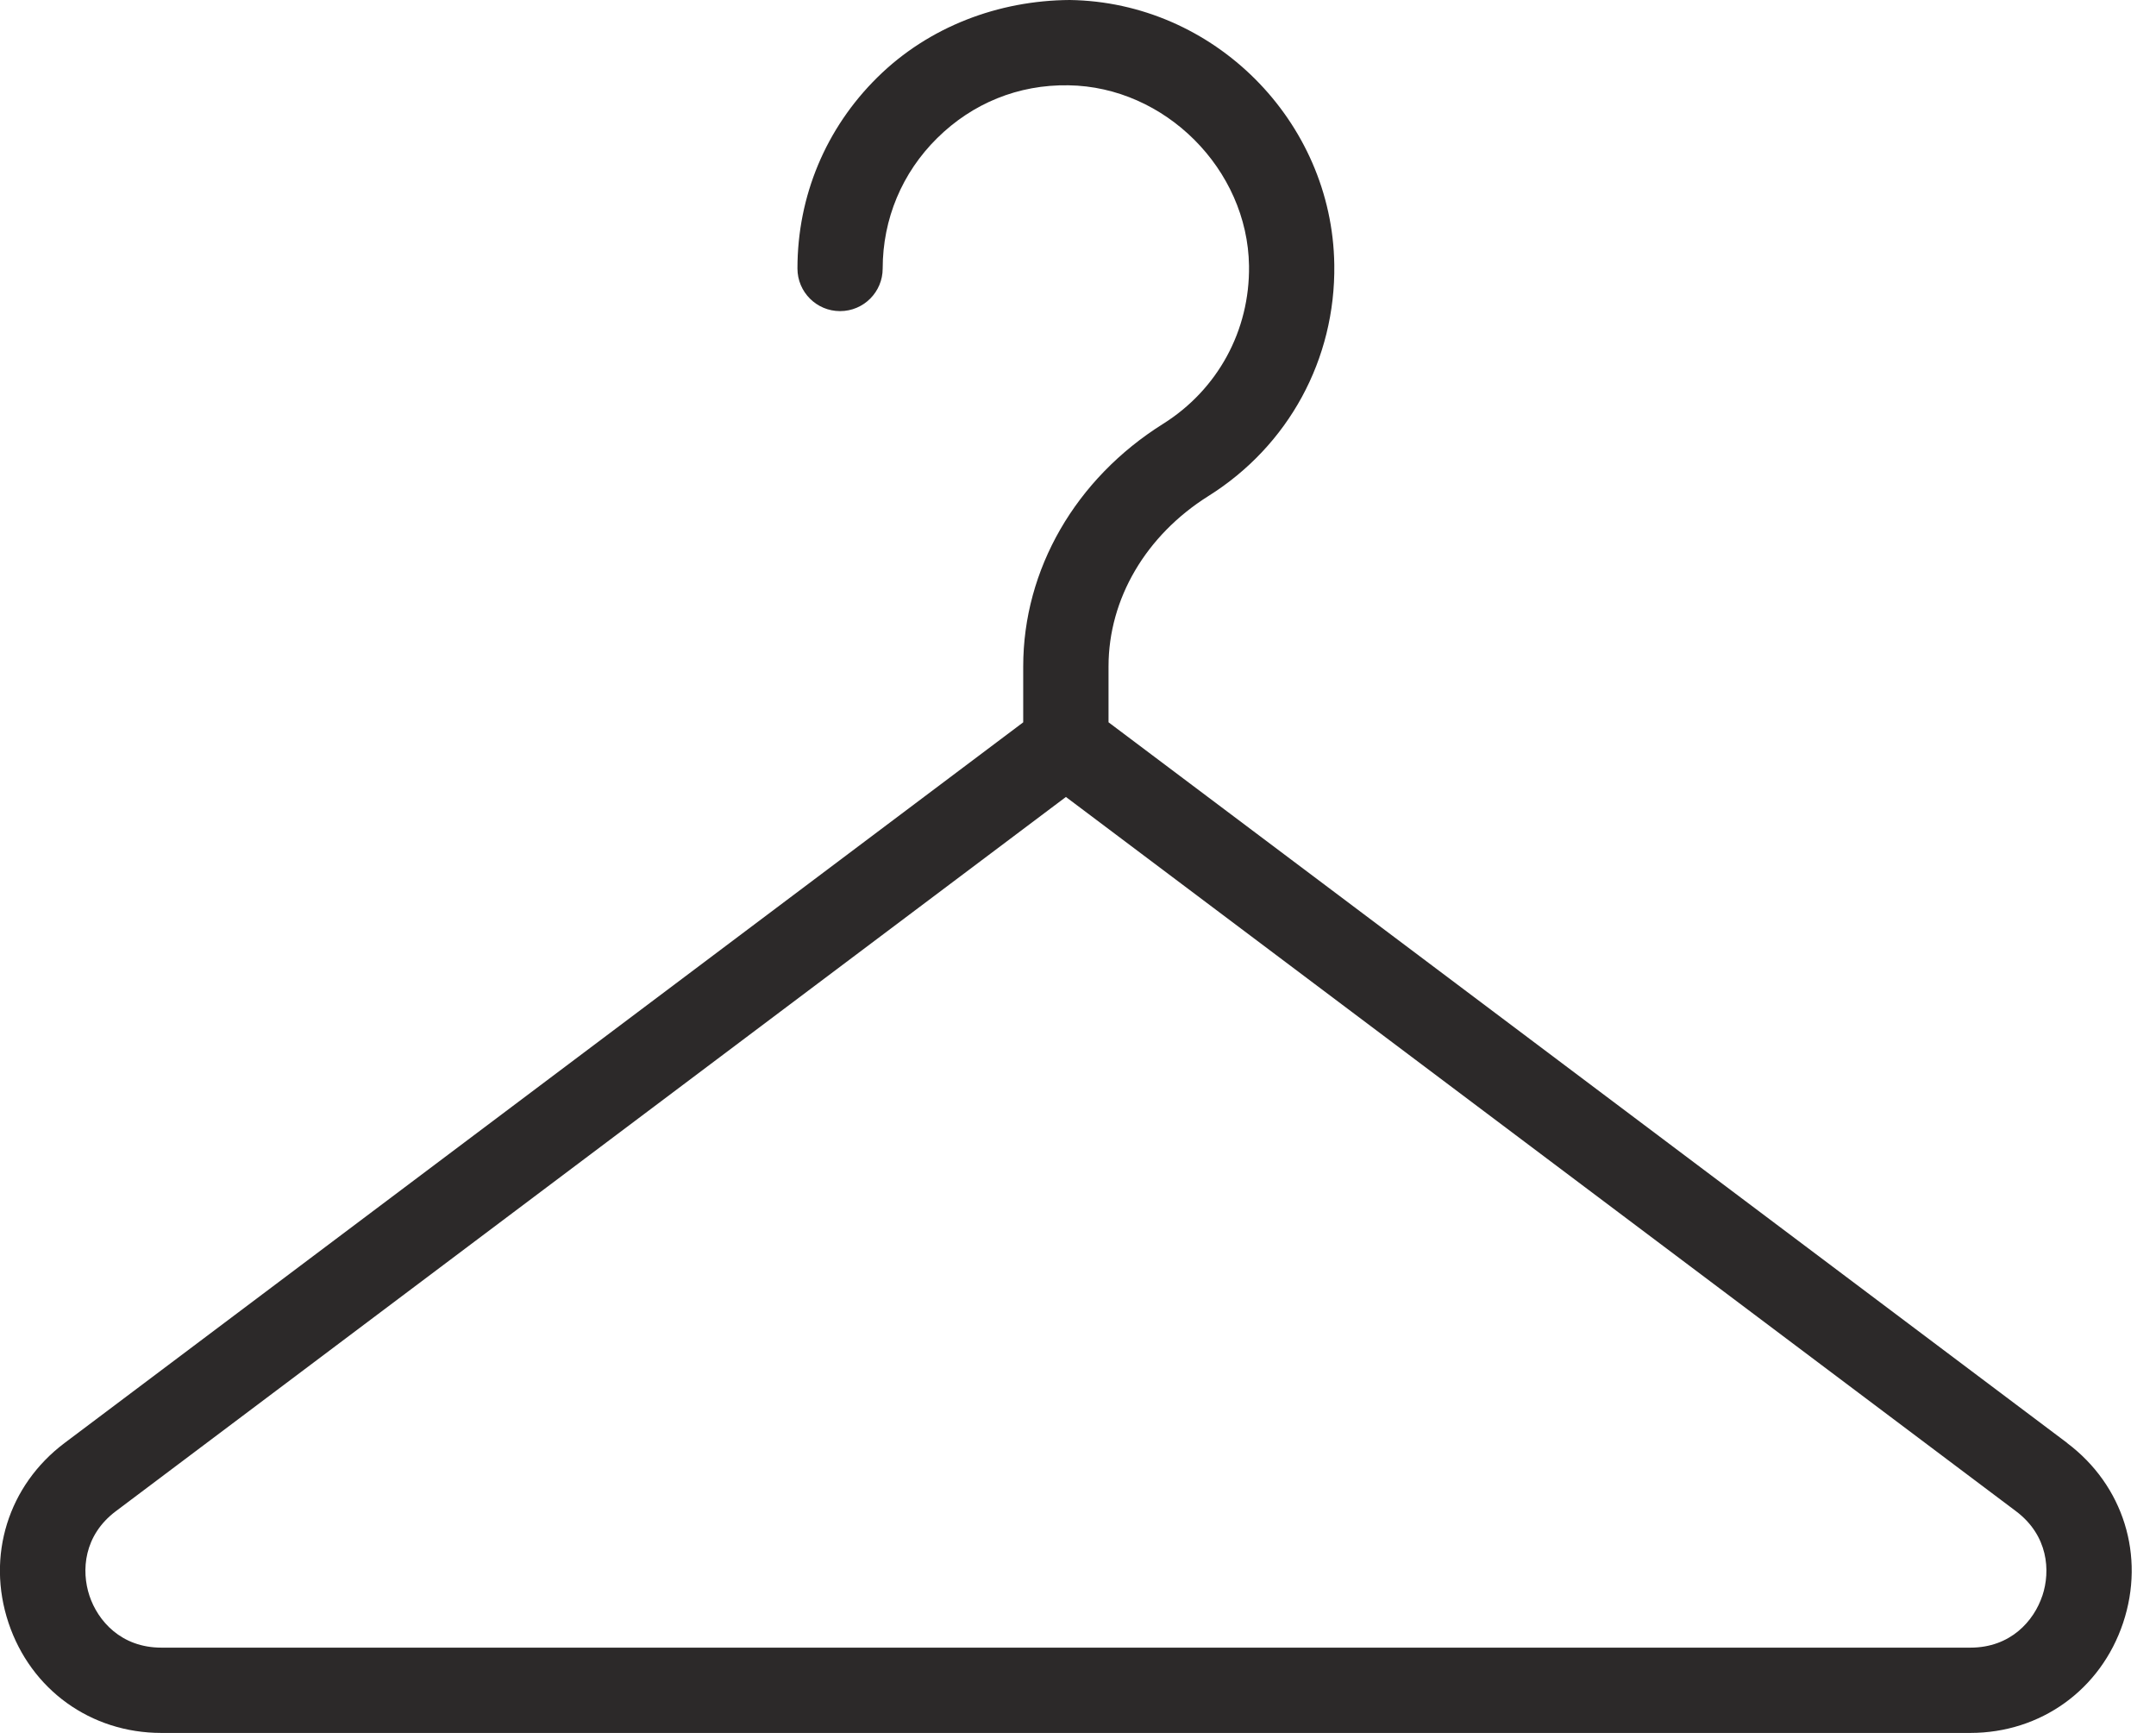
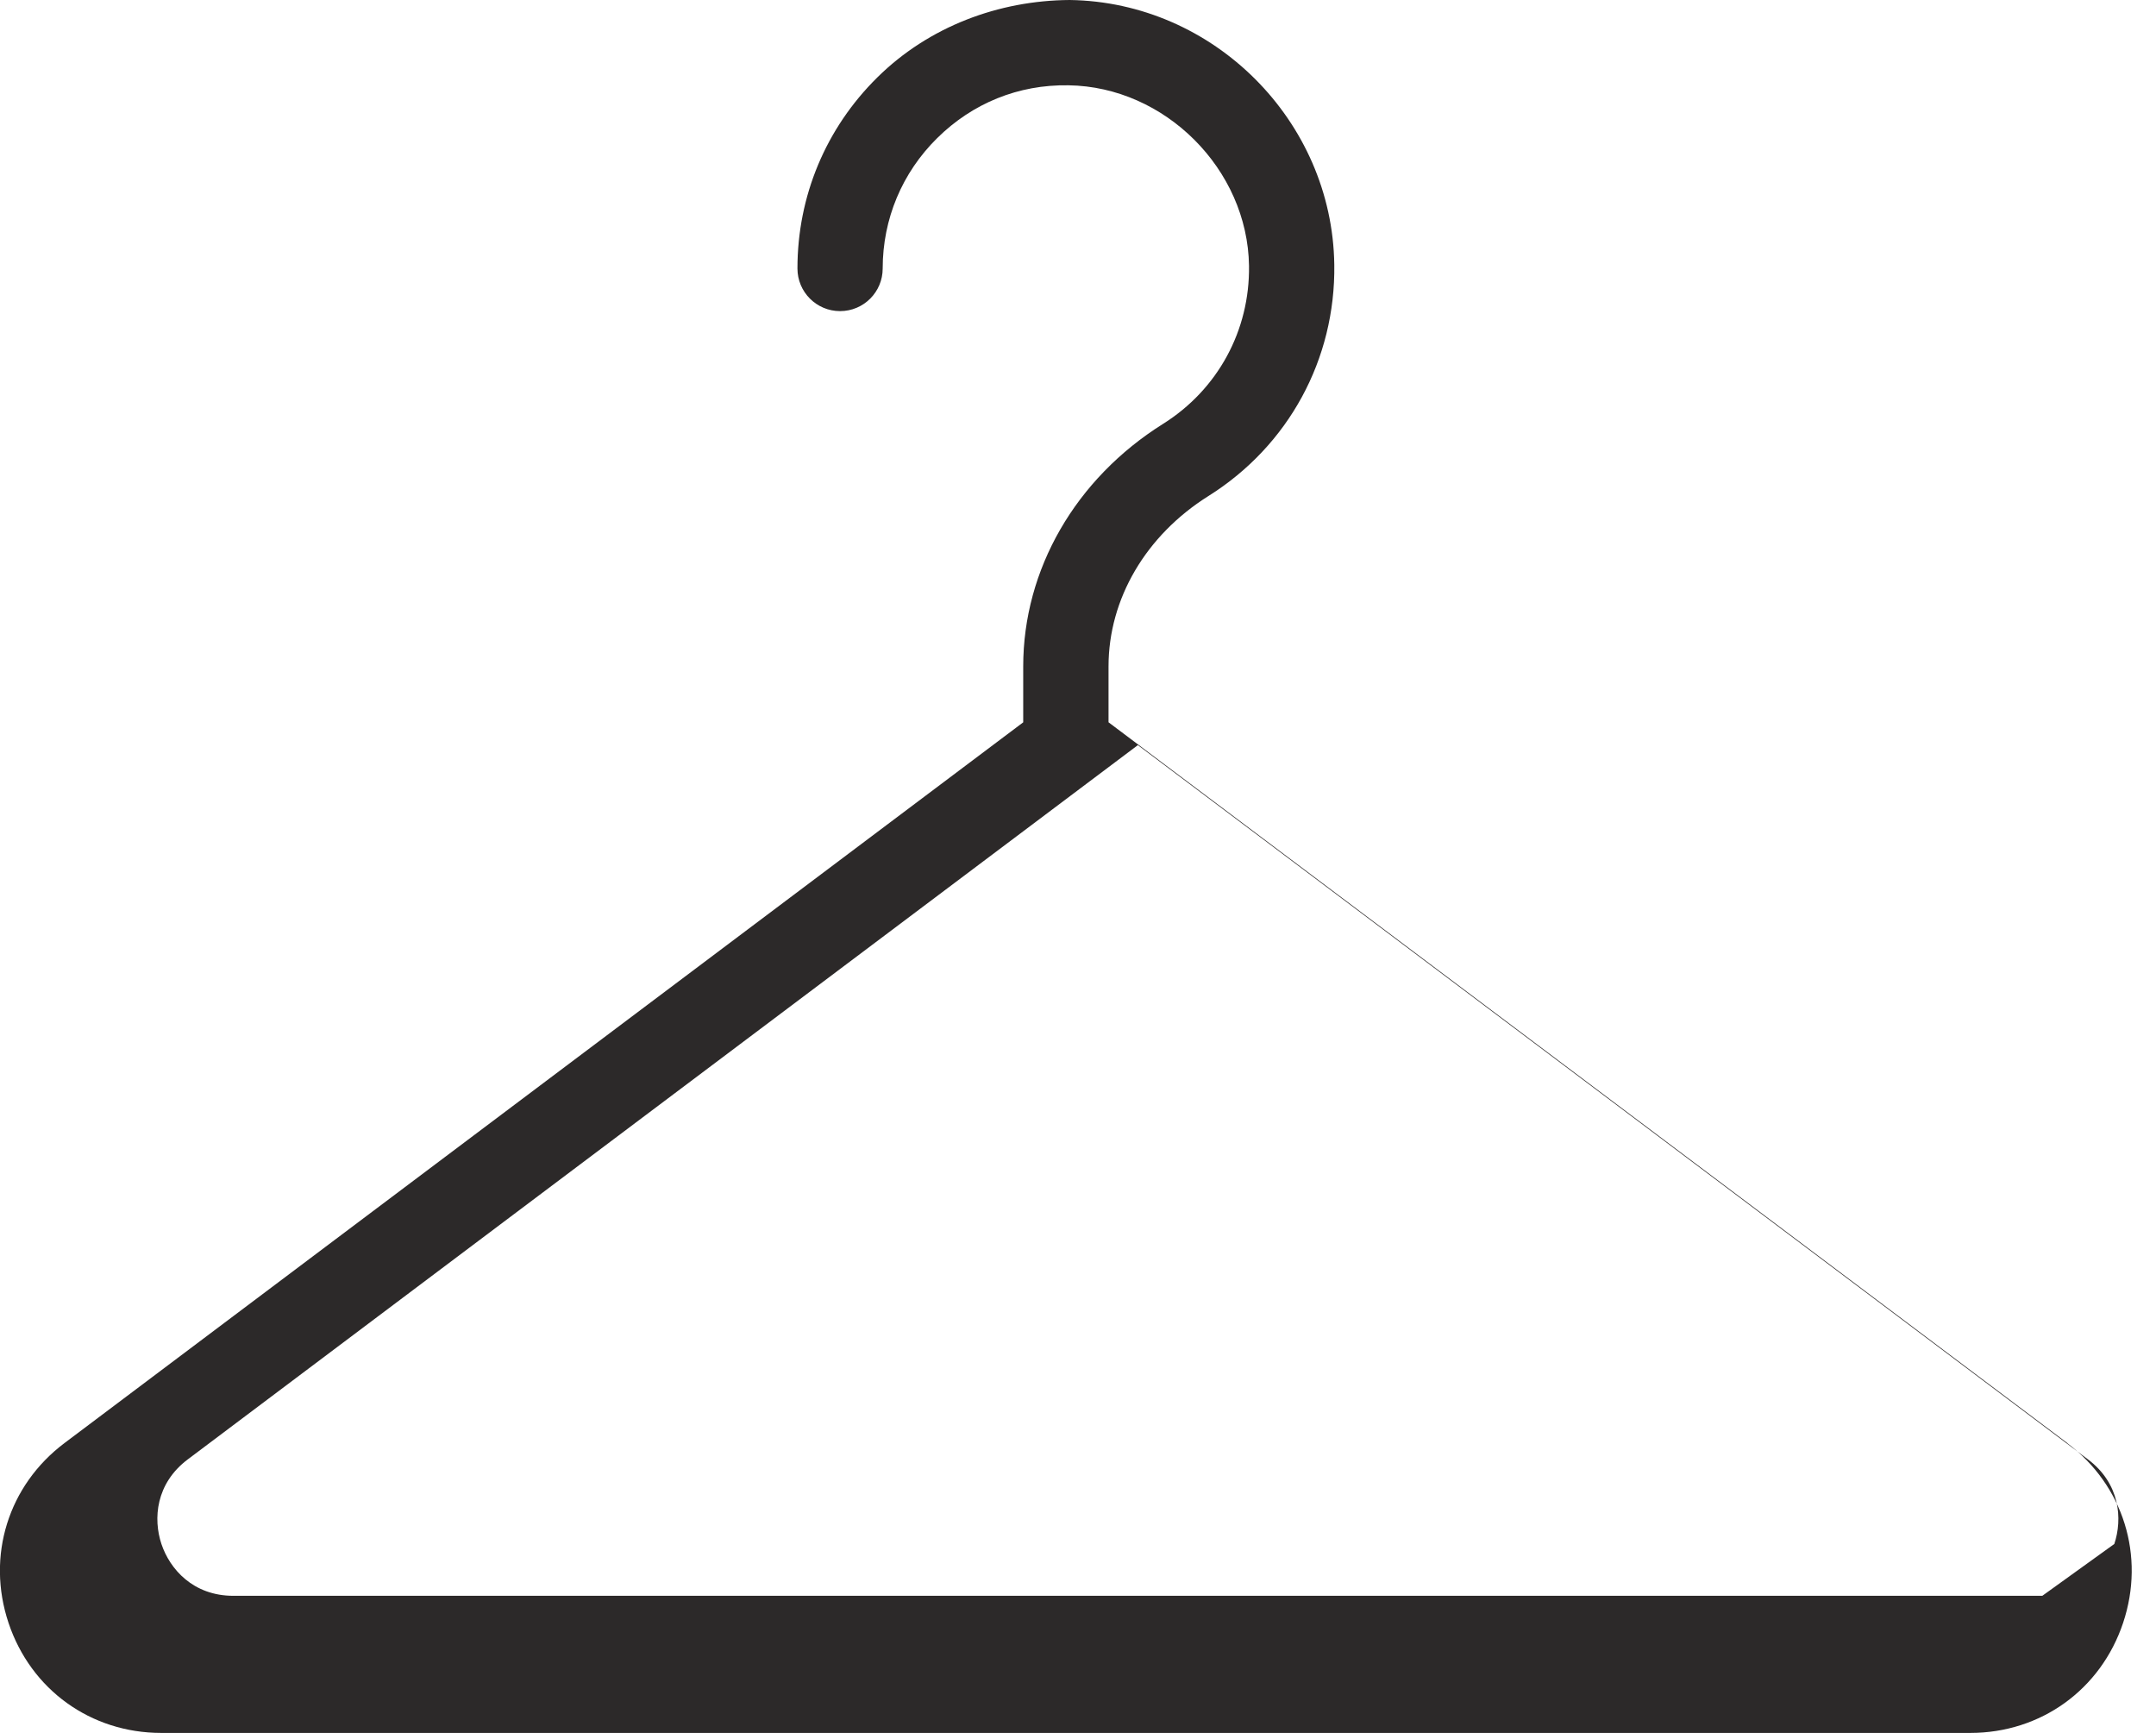
<svg xmlns="http://www.w3.org/2000/svg" fill="none" height="45" viewBox="0 0 56 45" width="56">
-   <path d="m53.693 37.47-24.9-18.714v-1.452c0-1.751.969-3.403 2.594-4.423 2.082-1.306 3.304-3.552 3.27-6.008-.052-3.738-3.135-6.821-6.873-6.873-1.842.012-3.656.687-4.994 2.008-1.339 1.32-2.077 3.083-2.077 4.964 0 .612.496 1.107 1.107 1.107.612 0 1.107-.495 1.107-1.107 0-1.284.503-2.486 1.417-3.387.914-.902 2.104-1.392 3.409-1.37 2.507.035 4.654 2.182 4.689 4.689.023 1.677-.811 3.211-2.233 4.103-2.274 1.426-3.632 3.781-3.632 6.298v1.452l-24.9 18.714c-1.464 1.101-2.035 2.934-1.456 4.67.58 1.737 2.138 2.859 3.969 2.859h46.986c1.831 0 3.39-1.123 3.97-2.859.58-1.737.009-3.57-1.456-4.67zm-.646 3.969c-.217.651-.822 1.346-1.869 1.346h-46.986c-1.046 0-1.651-.695-1.868-1.346-.217-.65-.151-1.569.685-2.197l24.677-18.547 24.677 18.547c.836.628.902 1.548.685 2.197z" fill="#2c2929" />
+   <path d="m53.693 37.47-24.9-18.714v-1.452c0-1.751.969-3.403 2.594-4.423 2.082-1.306 3.304-3.552 3.27-6.008-.052-3.738-3.135-6.821-6.873-6.873-1.842.012-3.656.687-4.994 2.008-1.339 1.32-2.077 3.083-2.077 4.964 0 .612.496 1.107 1.107 1.107.612 0 1.107-.495 1.107-1.107 0-1.284.503-2.486 1.417-3.387.914-.902 2.104-1.392 3.409-1.37 2.507.035 4.654 2.182 4.689 4.689.023 1.677-.811 3.211-2.233 4.103-2.274 1.426-3.632 3.781-3.632 6.298v1.452l-24.9 18.714c-1.464 1.101-2.035 2.934-1.456 4.67.58 1.737 2.138 2.859 3.969 2.859h46.986c1.831 0 3.39-1.123 3.97-2.859.58-1.737.009-3.57-1.456-4.67zm-.646 3.969h-46.986c-1.046 0-1.651-.695-1.868-1.346-.217-.65-.151-1.569.685-2.197l24.677-18.547 24.677 18.547c.836.628.902 1.548.685 2.197z" fill="#2c2929" />
</svg>